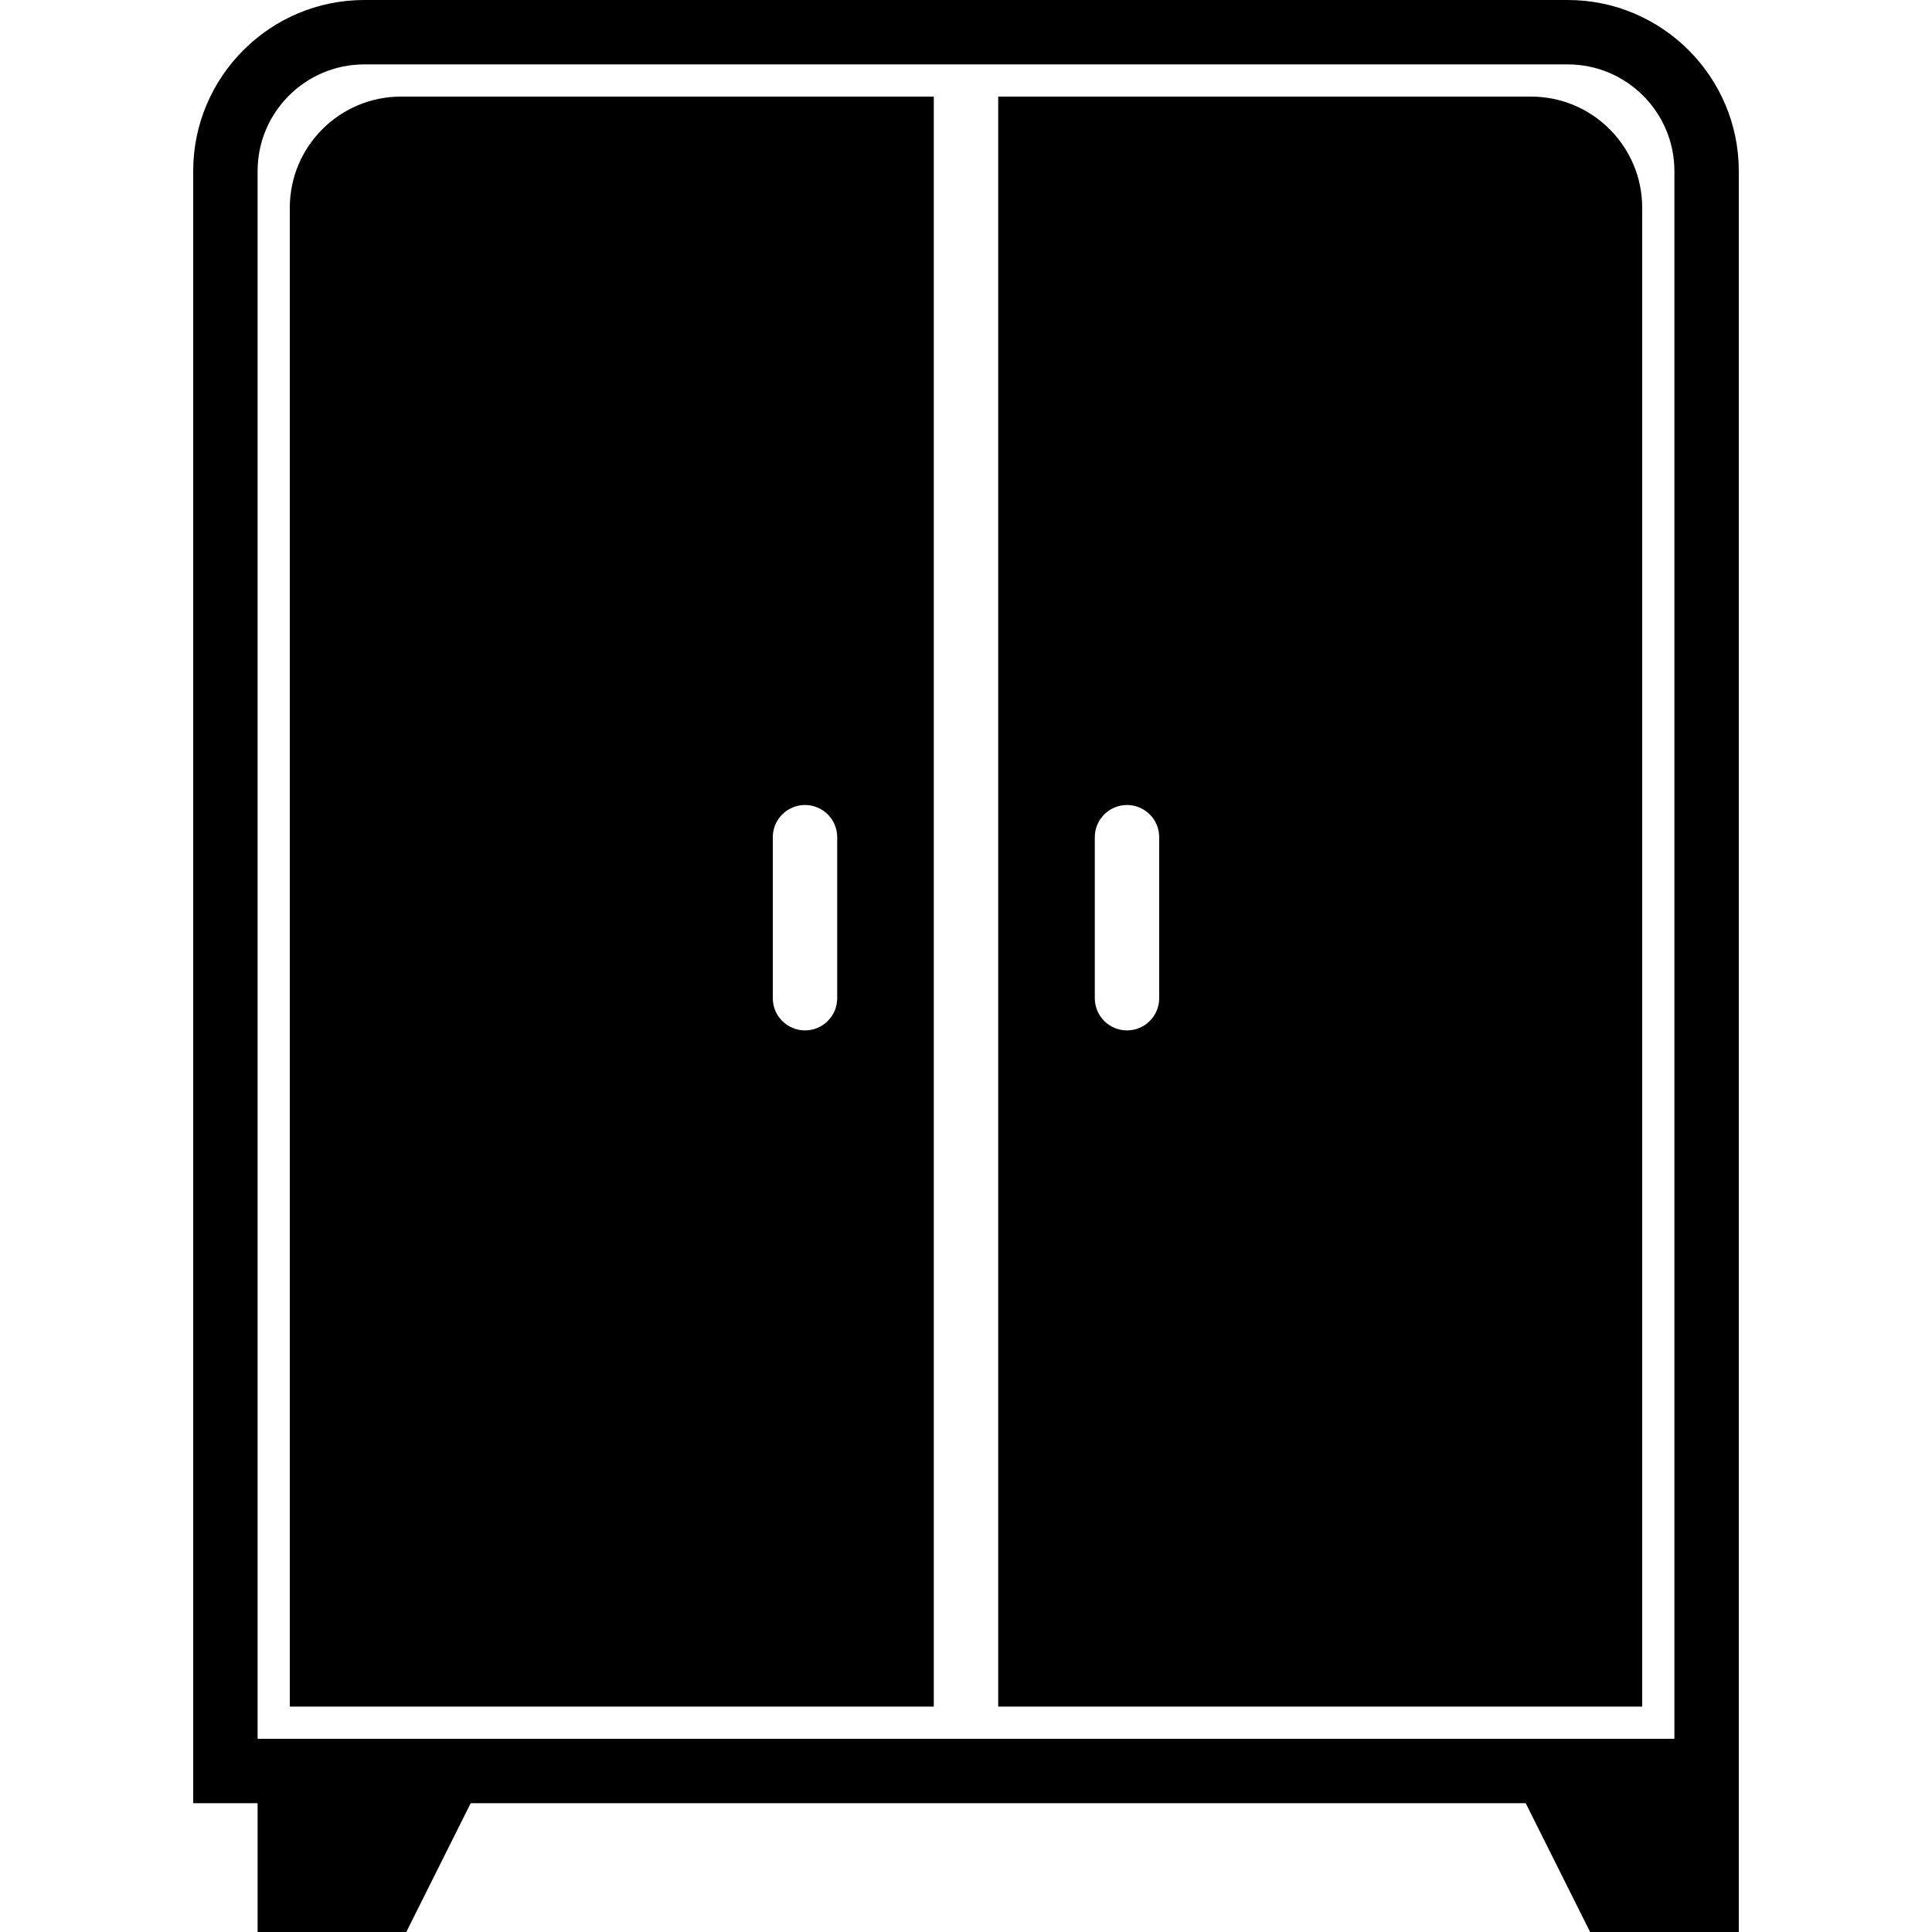
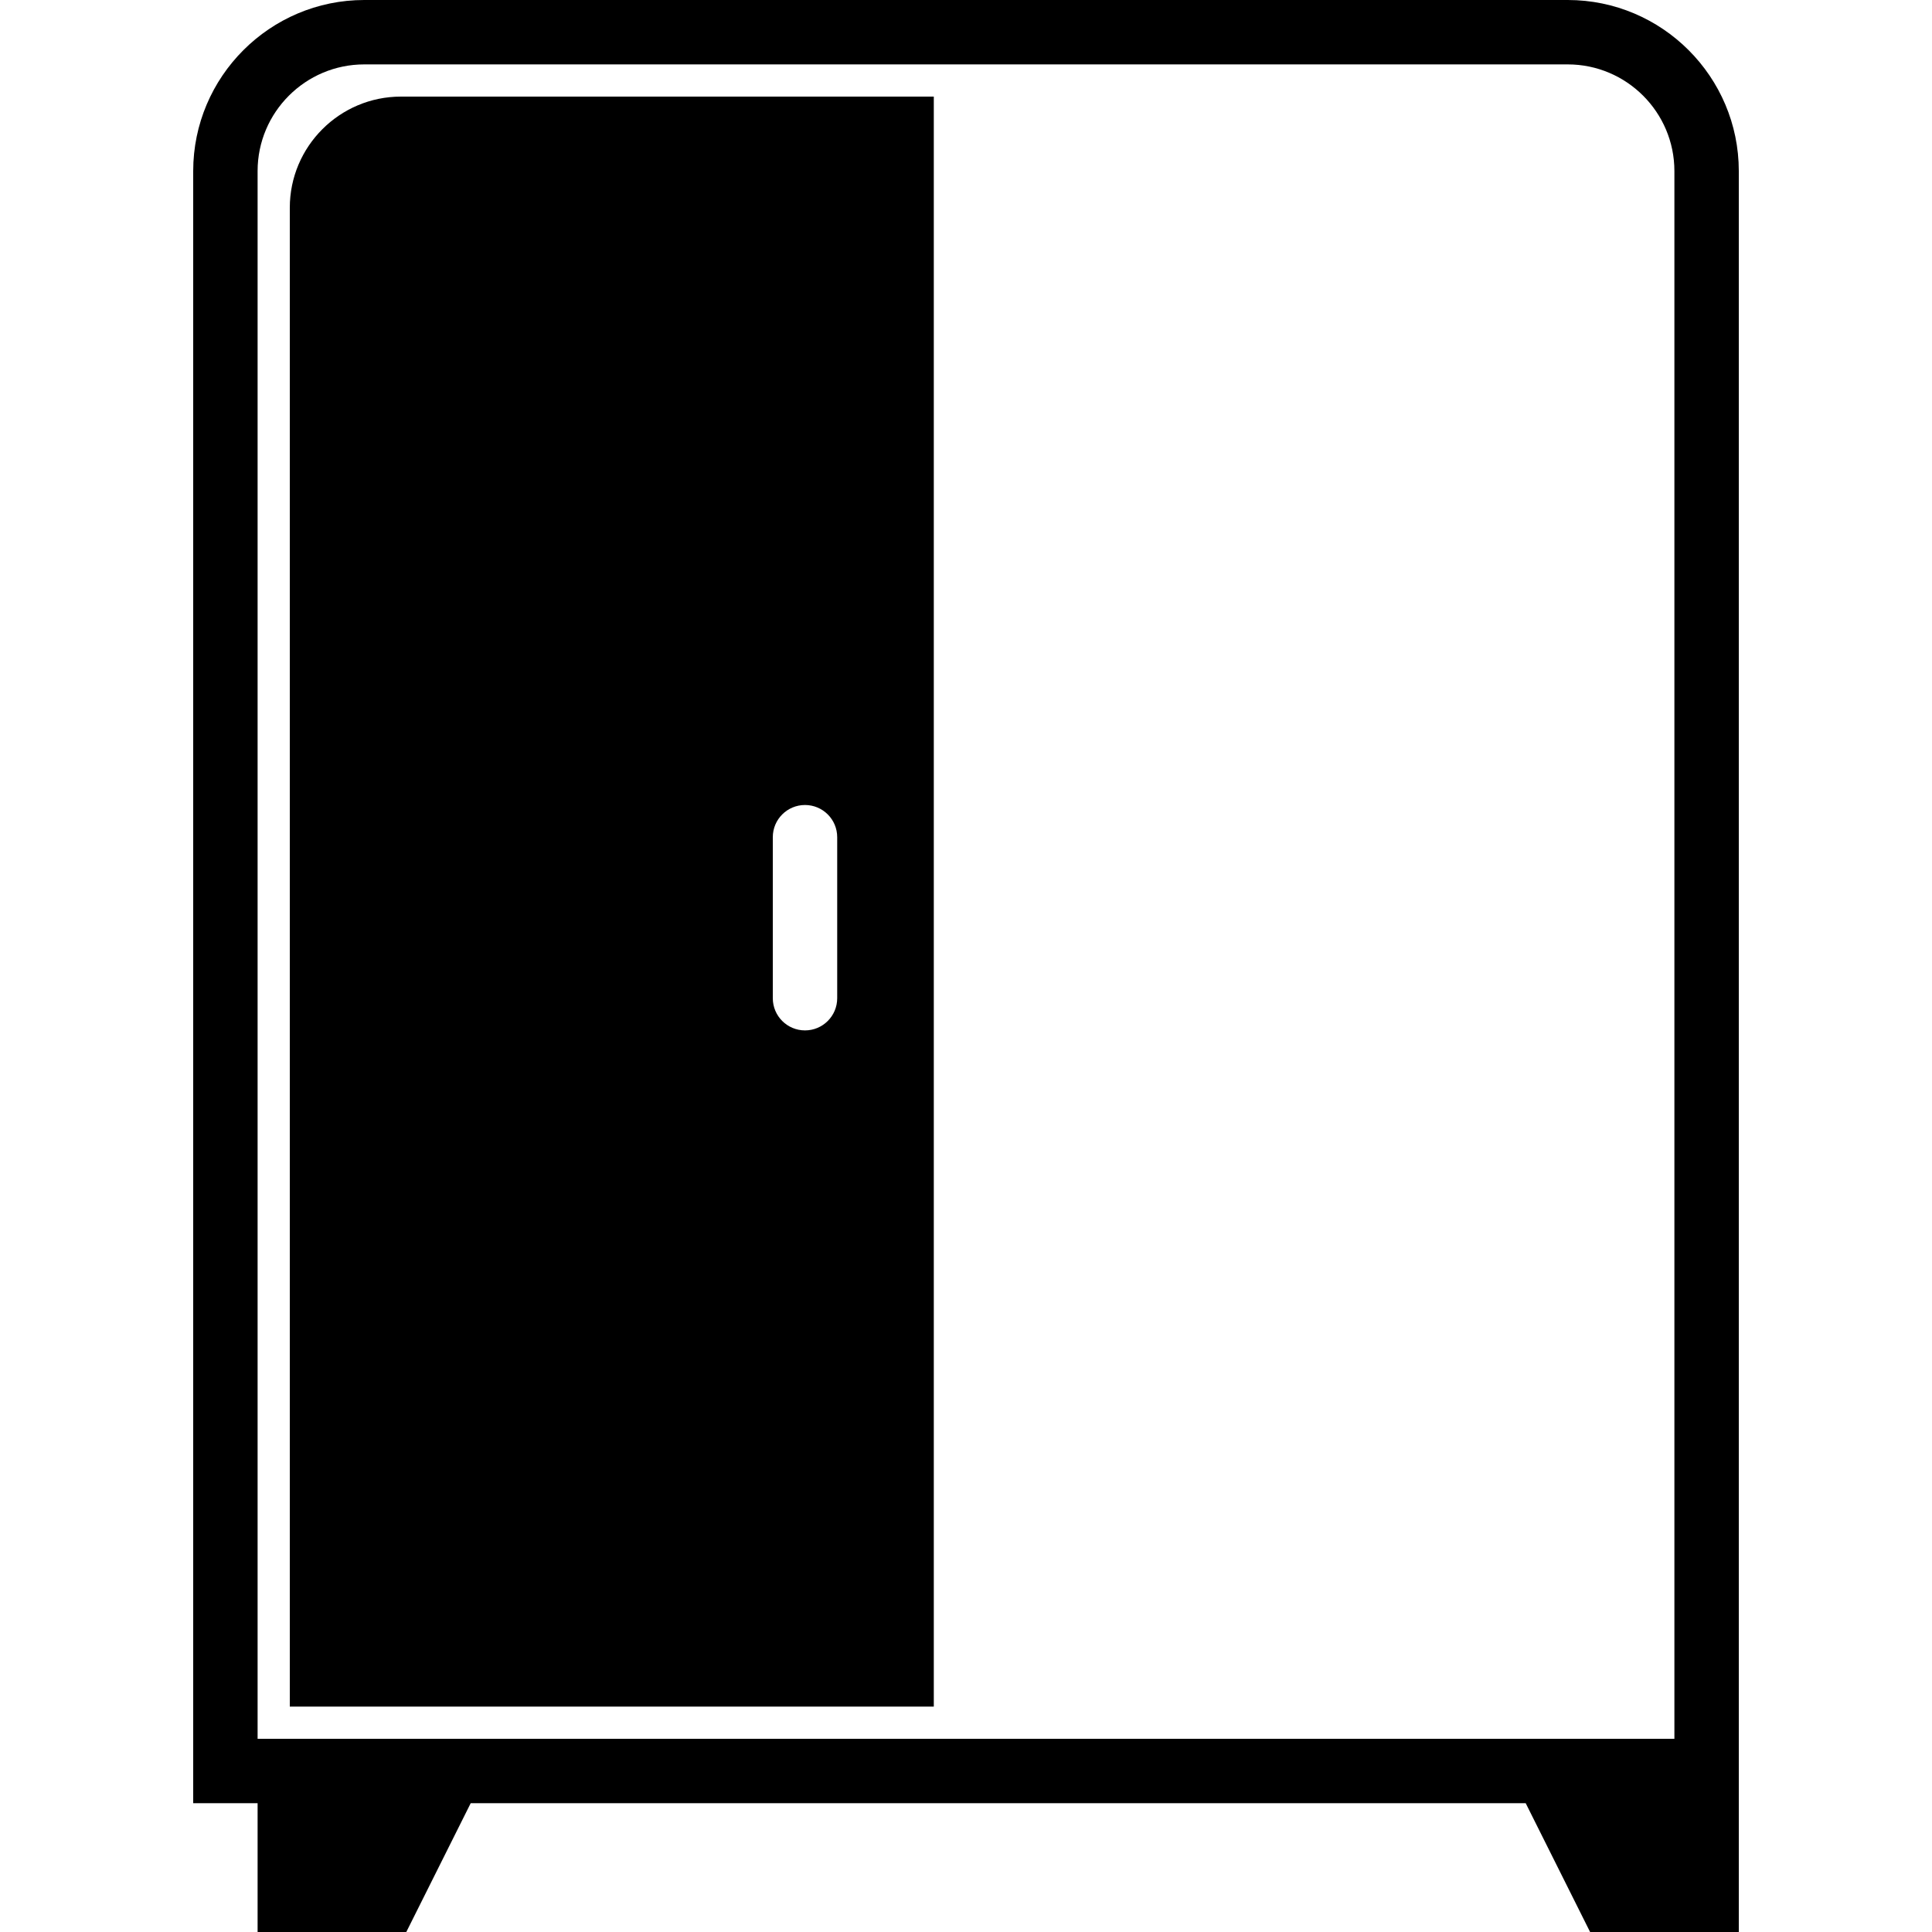
<svg xmlns="http://www.w3.org/2000/svg" fill="#000000" height="800px" width="800px" version="1.1" id="Capa_1" viewBox="0 0 60 60" xml:space="preserve">
  <g>
    <path d="M48.687,0H11.313C8.384,0,6,2.384,6,5.313V56h2v4h4.618l2-4h32.764l2,4H54v-4v-2V5.313C54,2.384,51.617,0,48.687,0z    M46.382,54H15.618H8V5.313C8,3.486,9.486,2,11.313,2h37.374C50.514,2,52,3.486,52,5.313V54H46.382z" />
    <path d="M9,6.451V53h20V3H12.451C10.548,3,9,4.548,9,6.451z M24,26c0-0.553,0.448-1,1-1s1,0.447,1,1v5c0,0.553-0.448,1-1,1   s-1-0.447-1-1V26z" />
-     <path d="M47.549,3H31v50h20V6.451C51,4.548,49.452,3,47.549,3z M36,31c0,0.553-0.448,1-1,1s-1-0.447-1-1v-5c0-0.553,0.448-1,1-1   s1,0.447,1,1V31z" />
  </g>
</svg>